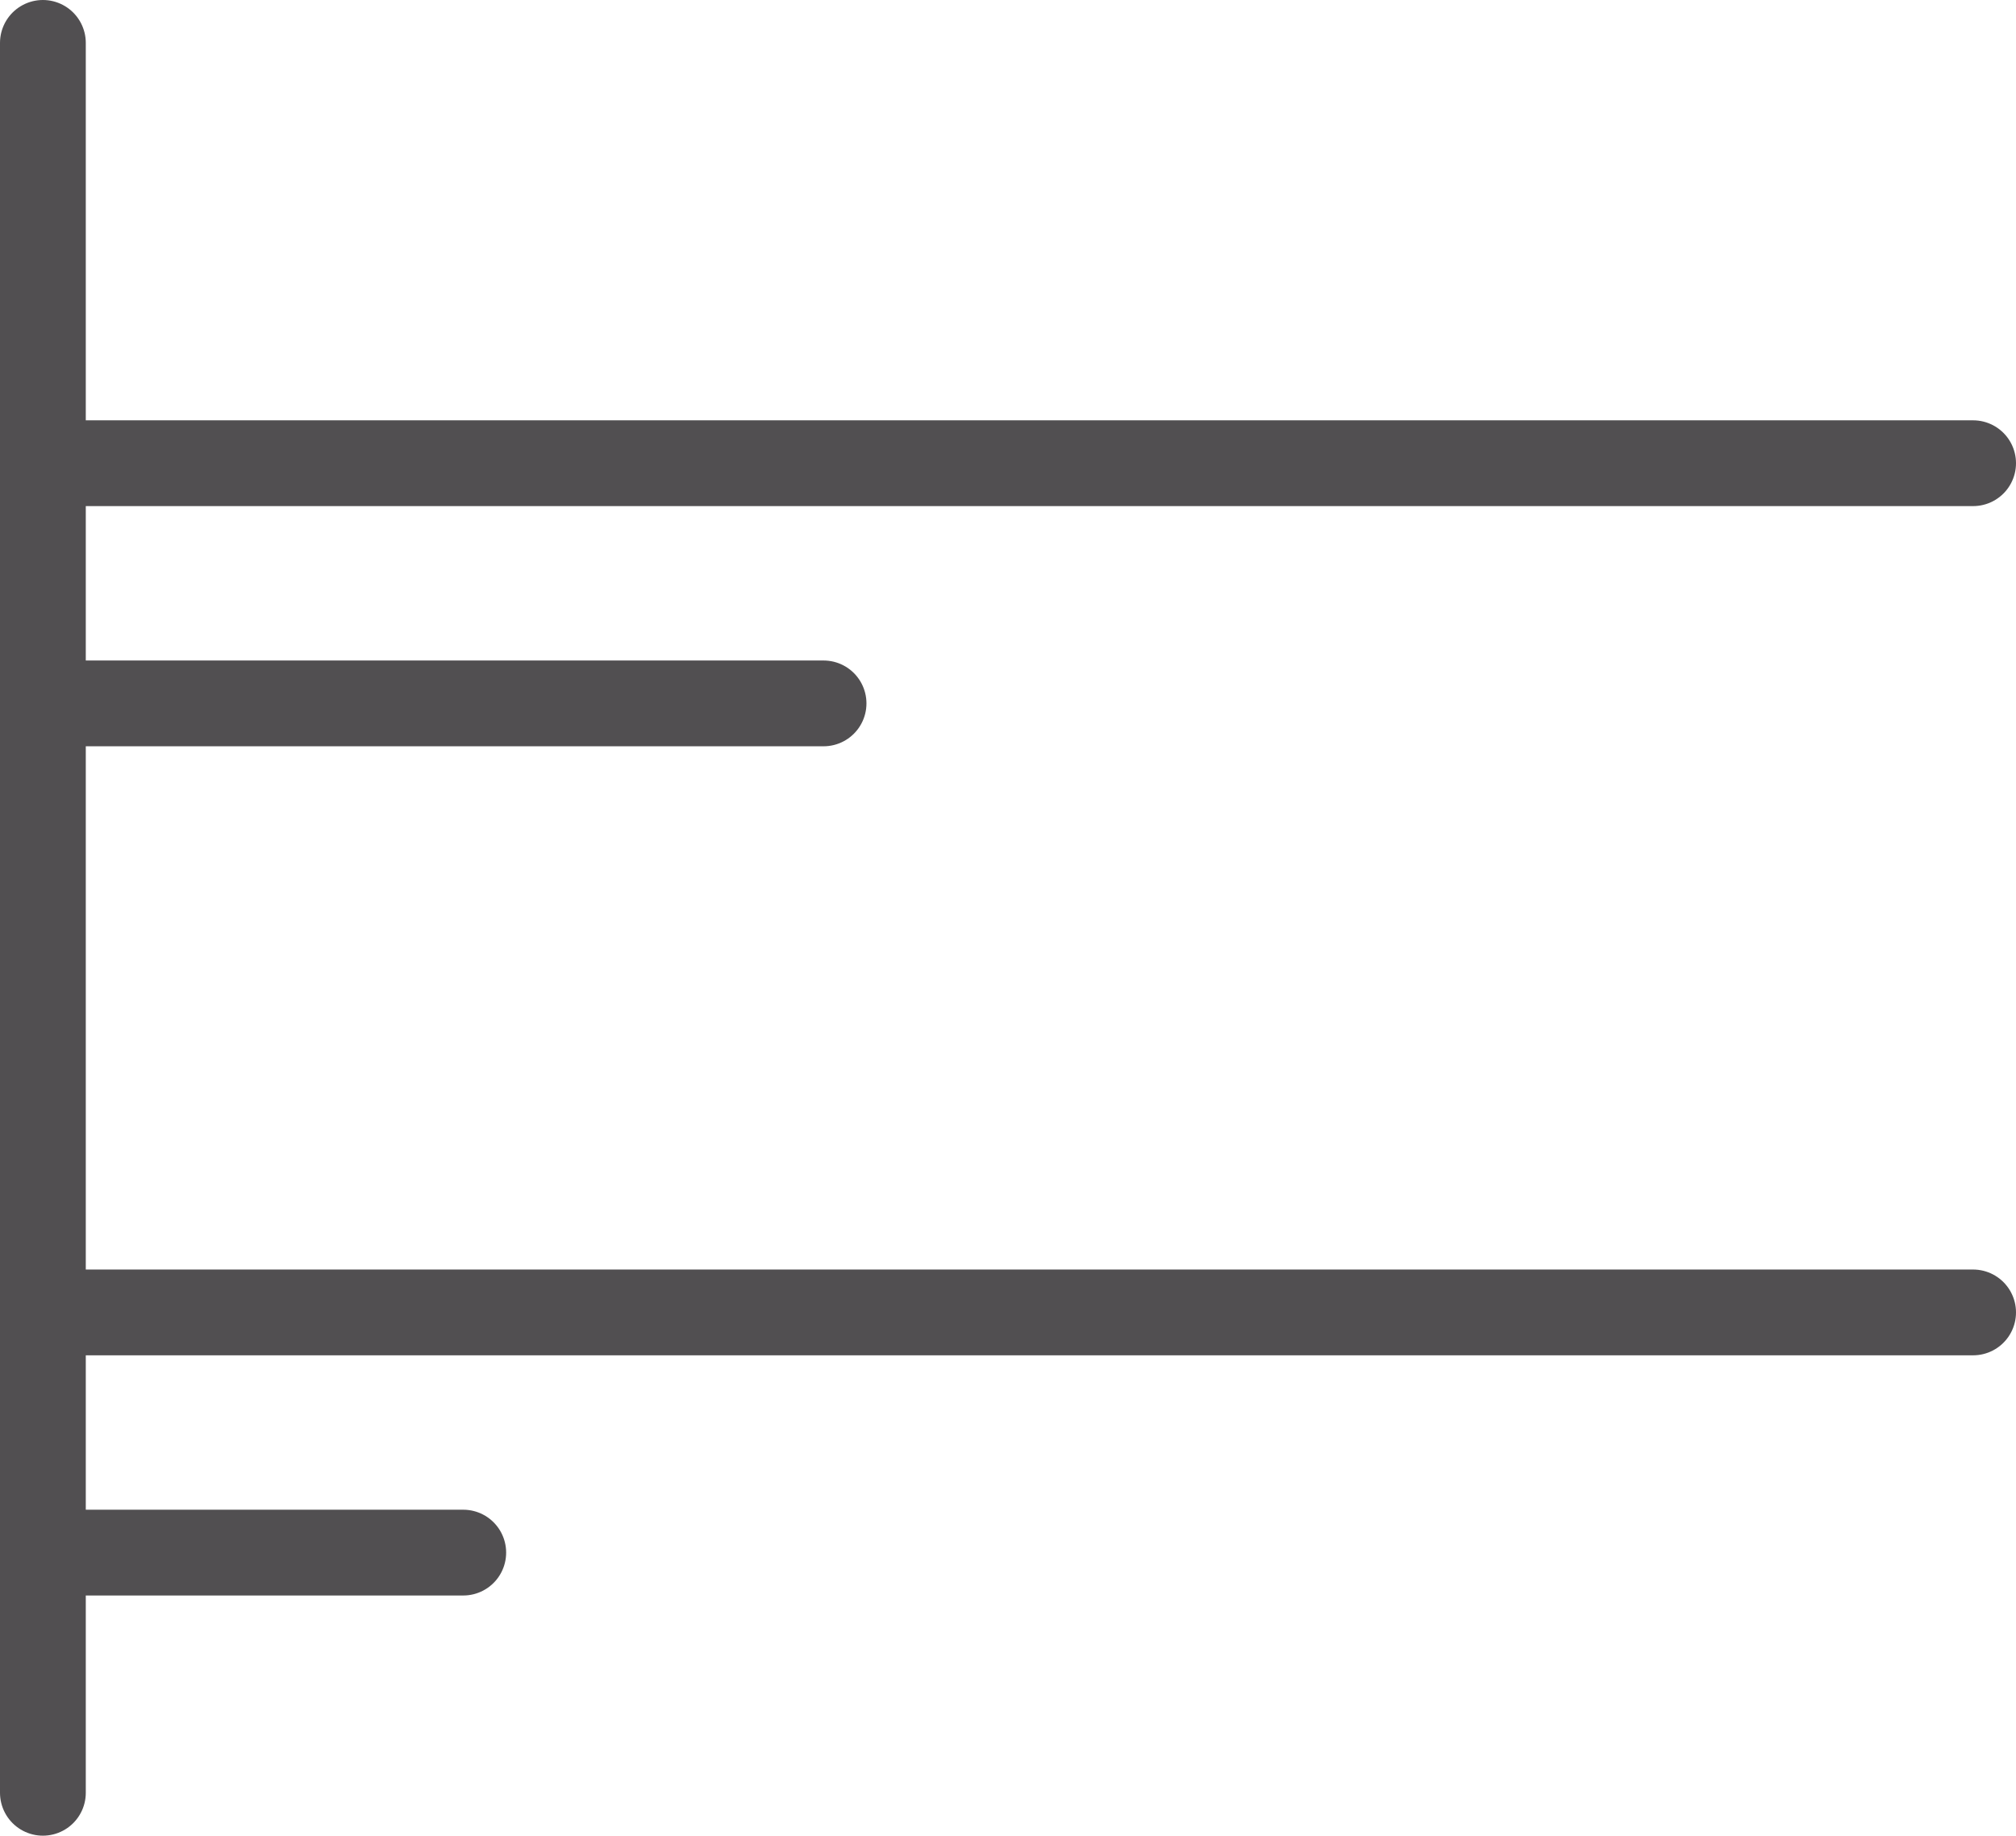
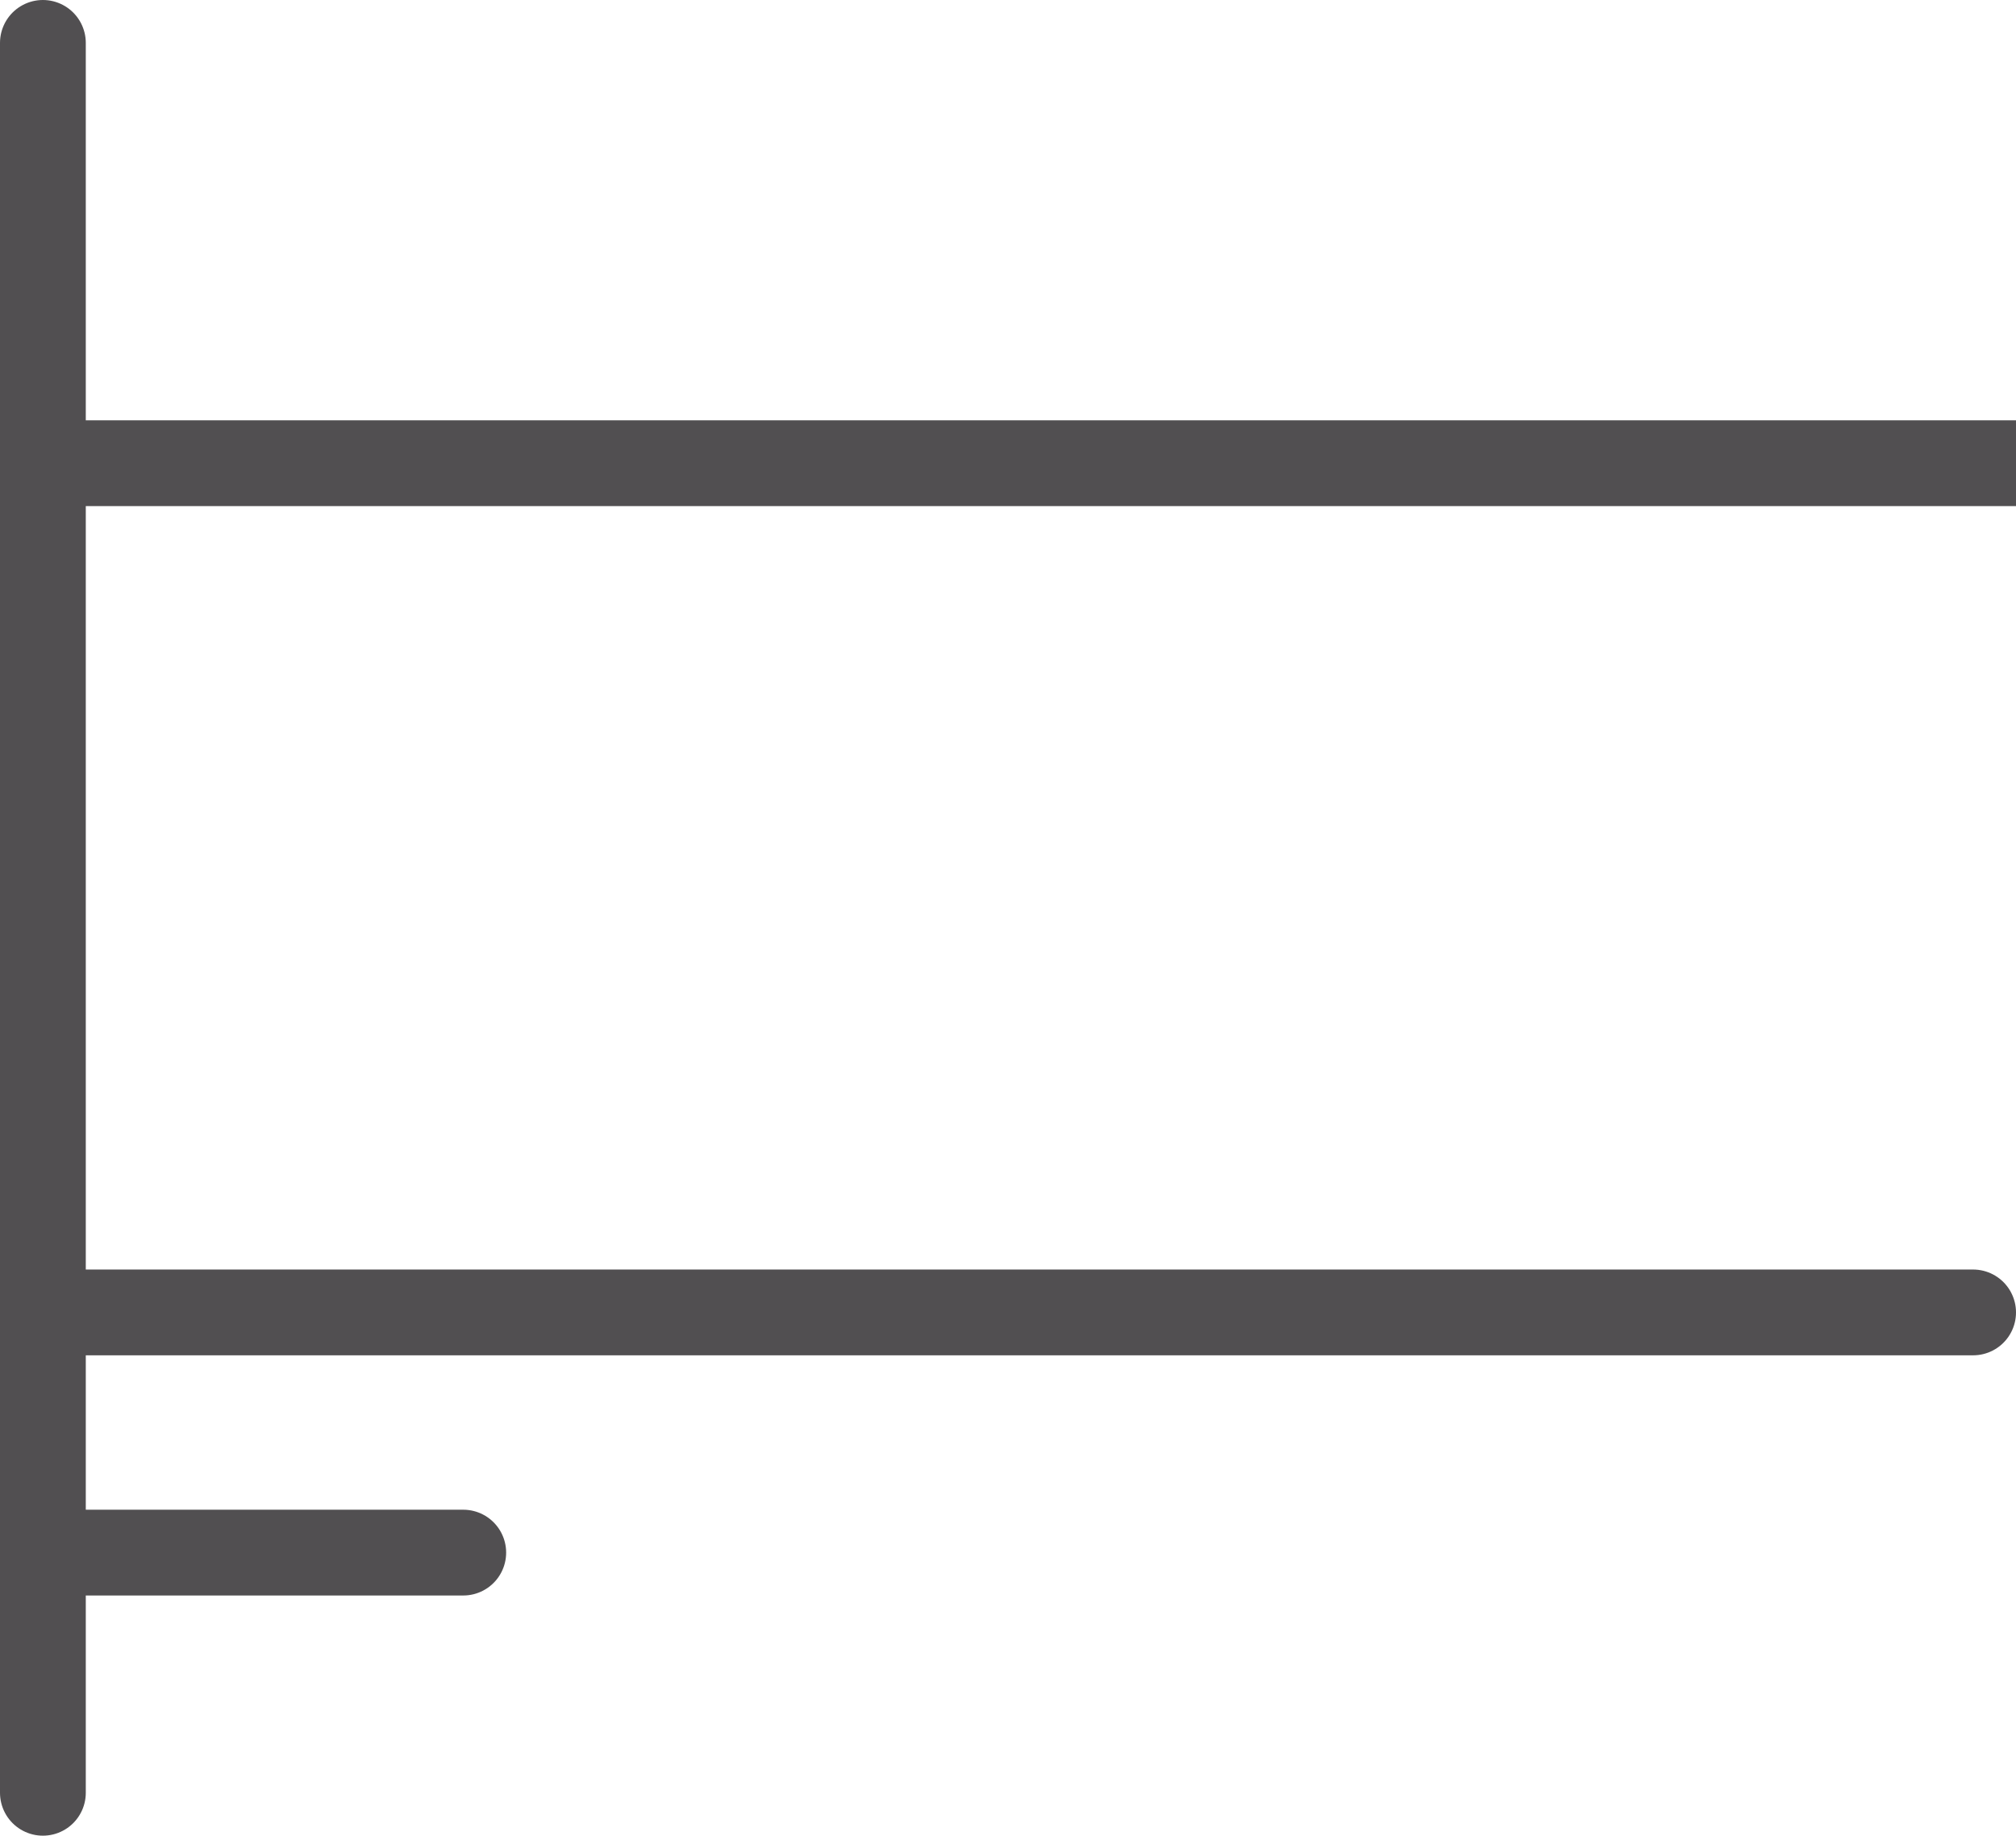
<svg xmlns="http://www.w3.org/2000/svg" width="23.5" height="21.4" viewBox="0 0 23.5 21.4">
-   <path d="M.5.5v20.4m0-5.6H23M.5 5.4H23M.5 8.2h9.1M.5 18.1h4.9" fill="none" stroke="#3e3c3f" stroke-linecap="round" opacity=".9" />
+   <path d="M.5.5v20.4m0-5.6H23M.5 5.4H23h9.1M.5 18.1h4.9" fill="none" stroke="#3e3c3f" stroke-linecap="round" opacity=".9" />
</svg>